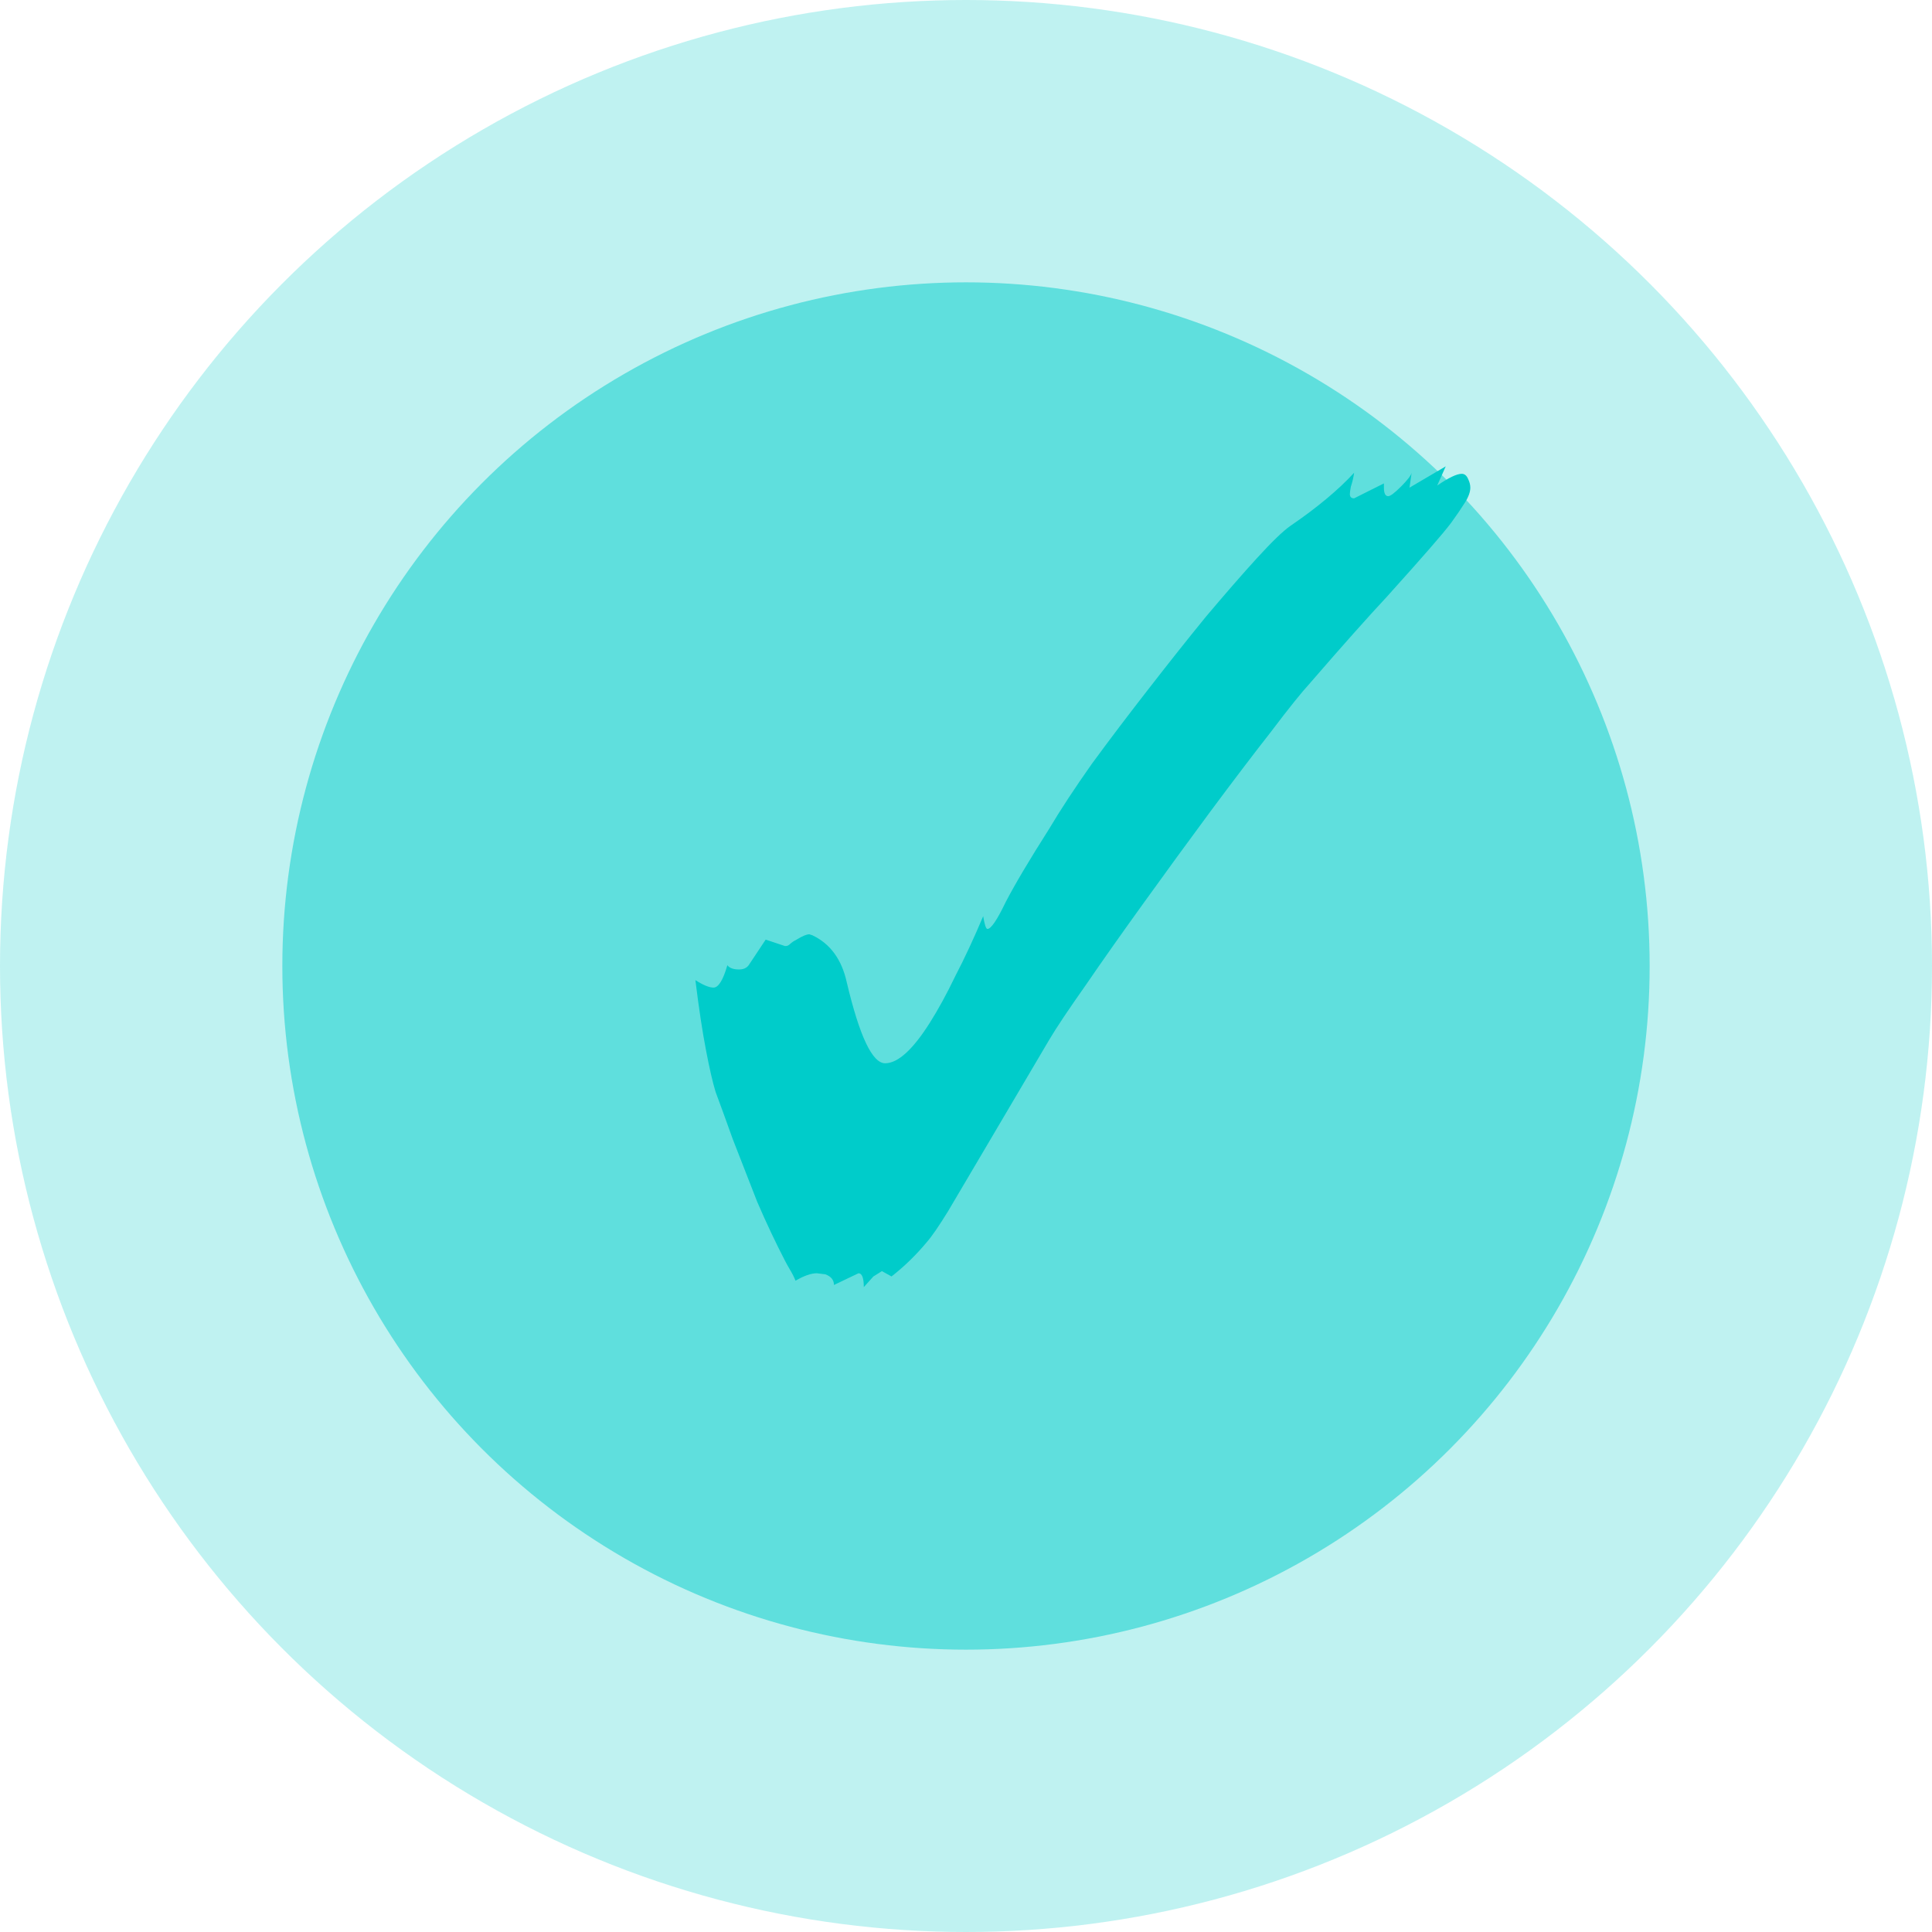
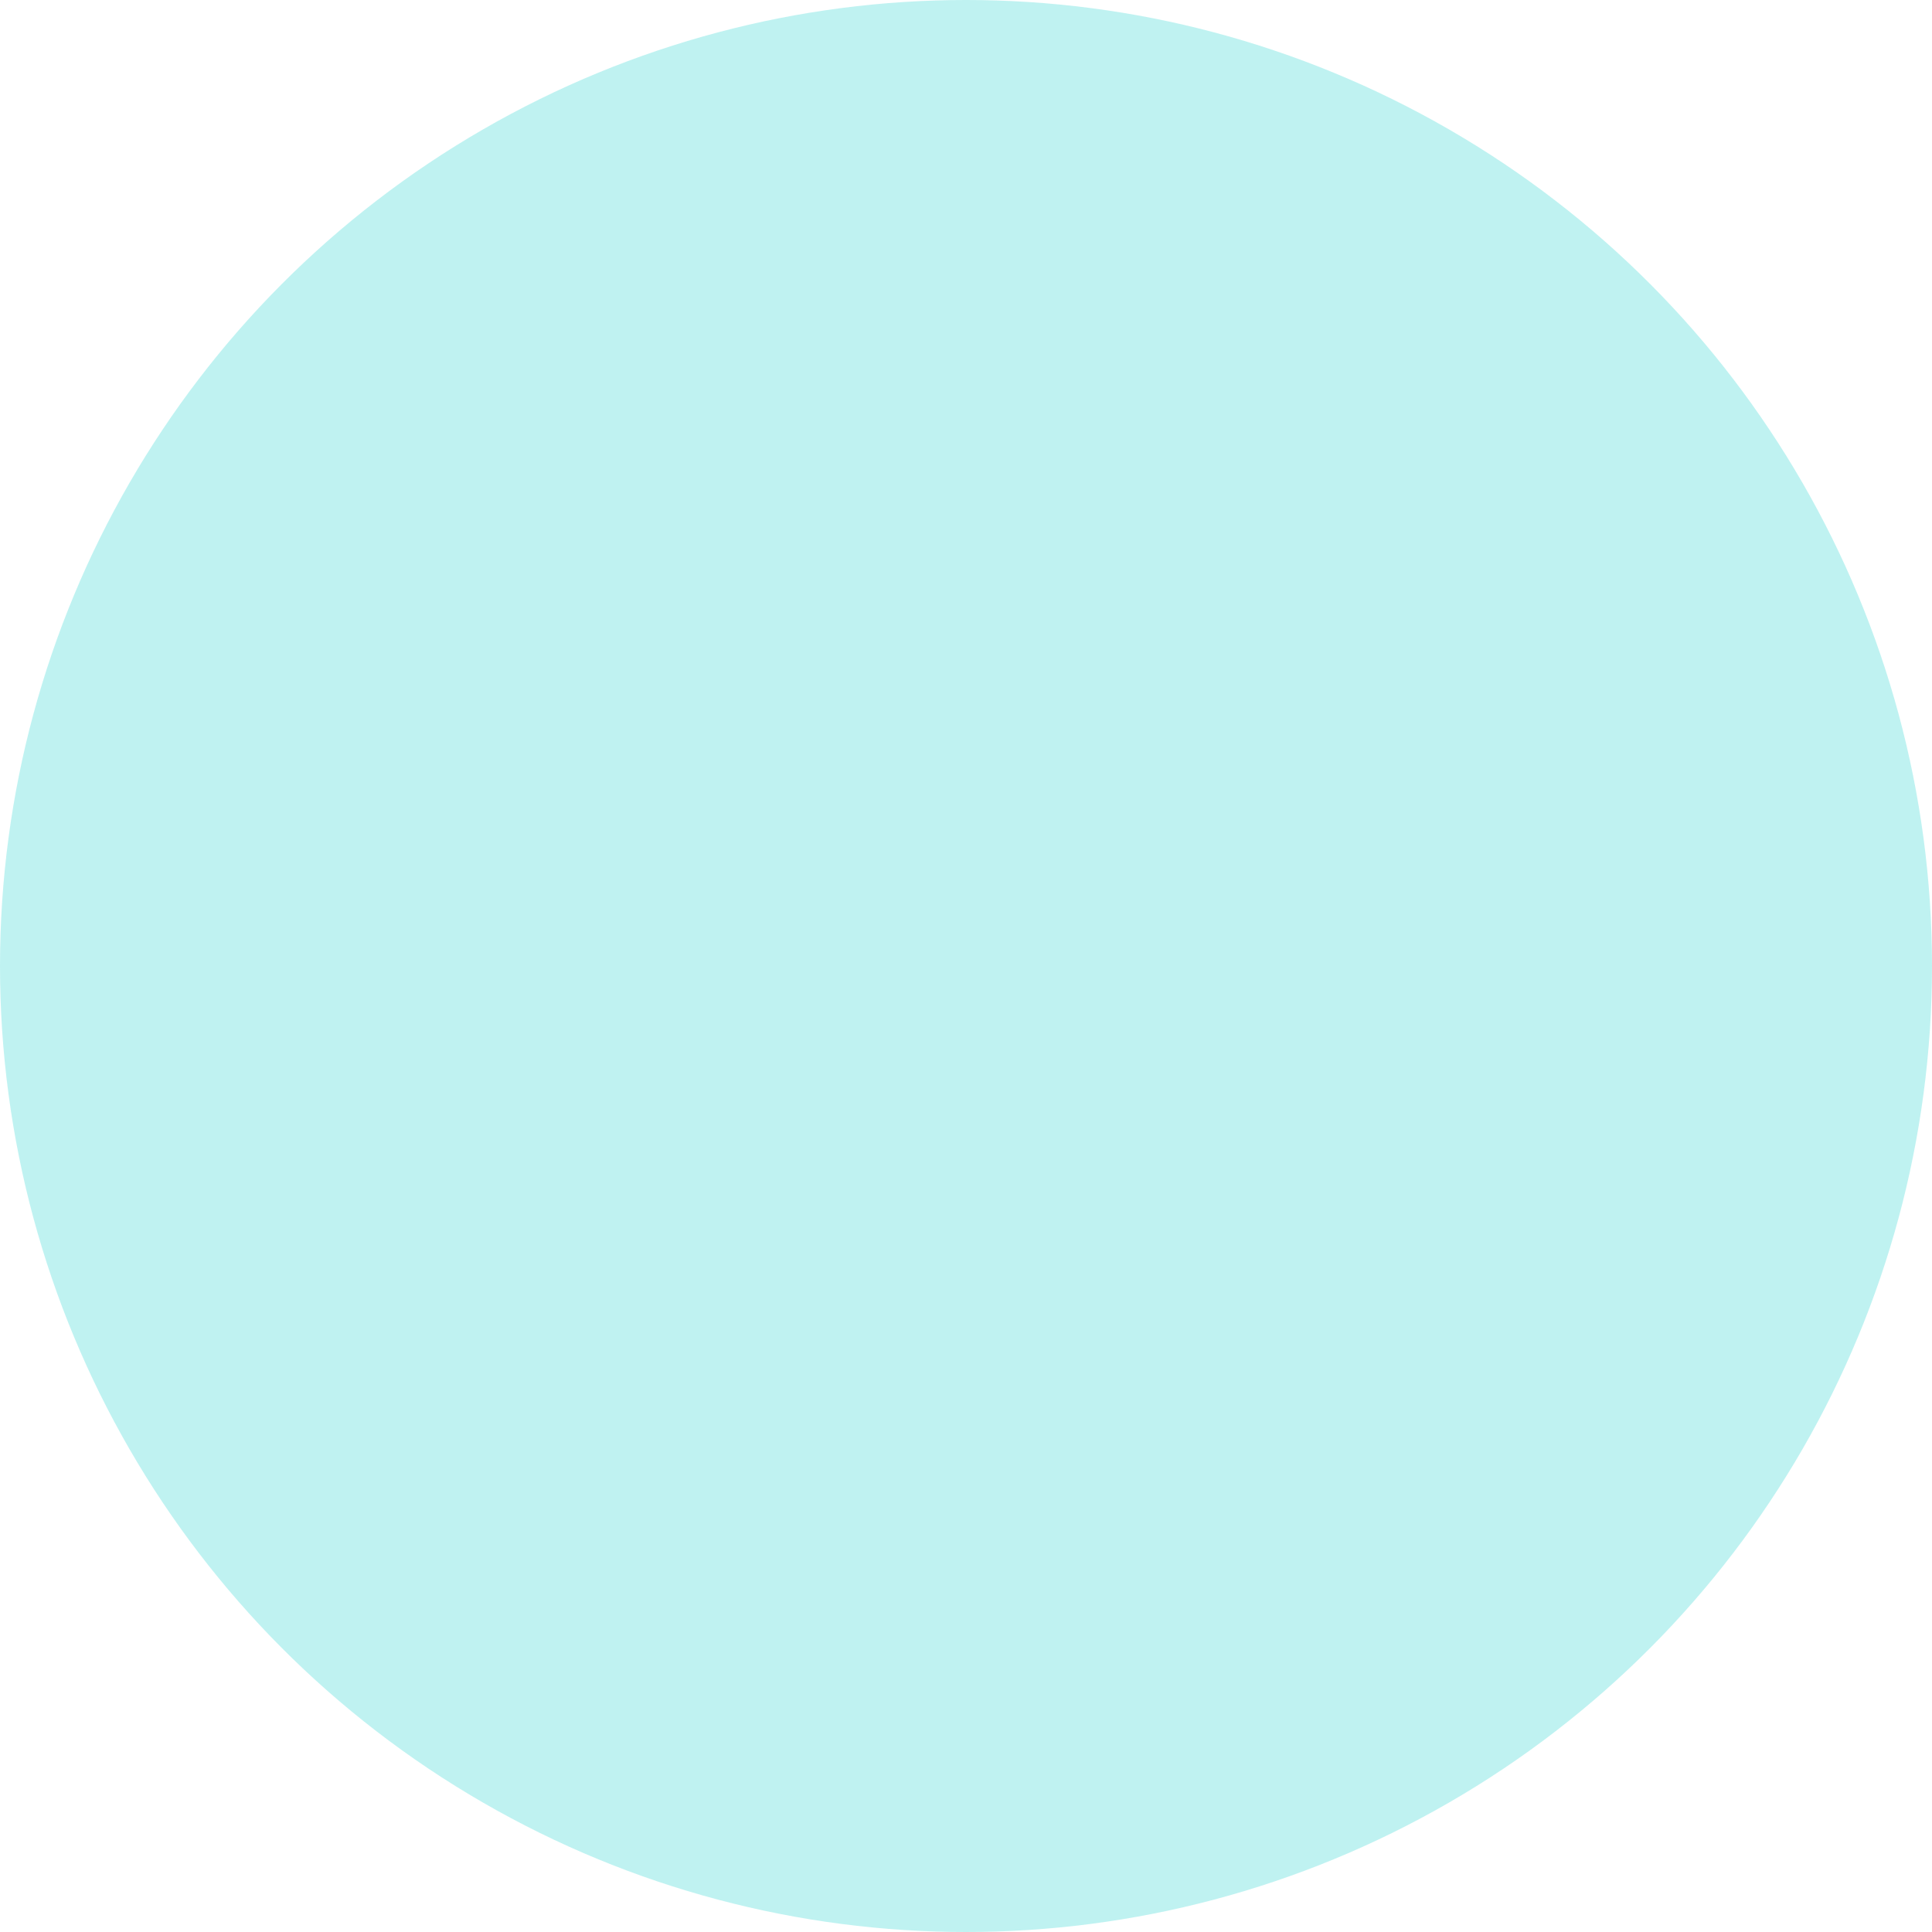
<svg xmlns="http://www.w3.org/2000/svg" width="29" height="29" viewBox="0 0 29 29" fill="none">
  <circle opacity="0.25" cx="14.5" cy="14.5" r="14.5" fill="#00CCCA" />
-   <circle opacity="0.5" cx="14.5" cy="14.5" r="10.262" fill="#00CCCA" />
-   <path d="M12.966 19.32C12.966 19.181 12.939 19.112 12.886 19.112L12.518 19.288C12.518 19.213 12.475 19.16 12.389 19.128L12.261 19.112C12.176 19.112 12.069 19.149 11.941 19.224C11.92 19.171 11.893 19.117 11.861 19.064C11.829 19.011 11.803 18.963 11.781 18.92C11.643 18.653 11.504 18.36 11.366 18.04C11.238 17.709 11.115 17.395 10.998 17.096C10.891 16.797 10.806 16.563 10.742 16.392C10.699 16.253 10.651 16.045 10.598 15.768C10.544 15.491 10.491 15.139 10.438 14.712C10.555 14.787 10.646 14.824 10.71 14.824C10.784 14.824 10.854 14.712 10.918 14.488C10.95 14.531 11.008 14.552 11.094 14.552C11.158 14.552 11.206 14.531 11.238 14.488L11.493 14.104L11.781 14.2H11.797C11.819 14.2 11.84 14.189 11.861 14.168C11.883 14.147 11.915 14.125 11.957 14.104C12.043 14.051 12.107 14.024 12.149 14.024L12.197 14.04C12.464 14.168 12.635 14.403 12.71 14.744C12.902 15.555 13.094 15.96 13.286 15.96C13.477 15.96 13.701 15.757 13.957 15.352C14.085 15.149 14.213 14.915 14.341 14.648C14.48 14.381 14.619 14.083 14.758 13.752C14.779 13.88 14.8 13.944 14.822 13.944C14.875 13.944 14.966 13.811 15.094 13.544C15.232 13.277 15.451 12.909 15.749 12.44C15.92 12.152 16.134 11.827 16.39 11.464C16.656 11.101 16.939 10.728 17.238 10.344C17.536 9.96 17.824 9.597 18.102 9.256C18.39 8.915 18.645 8.621 18.869 8.376C19.093 8.131 19.259 7.971 19.366 7.896C19.771 7.619 20.091 7.352 20.326 7.096C20.315 7.171 20.299 7.24 20.277 7.304C20.267 7.357 20.262 7.395 20.262 7.416C20.262 7.459 20.283 7.48 20.326 7.48L20.773 7.256V7.32C20.773 7.405 20.795 7.448 20.837 7.448C20.869 7.448 20.933 7.4 21.029 7.304C21.125 7.208 21.179 7.139 21.189 7.096L21.157 7.32L21.701 7L21.573 7.288C21.744 7.171 21.867 7.112 21.942 7.112C21.984 7.112 22.016 7.139 22.038 7.192C22.059 7.235 22.07 7.277 22.07 7.32C22.07 7.384 22.043 7.459 21.989 7.544C21.936 7.629 21.867 7.731 21.782 7.848C21.718 7.933 21.611 8.061 21.462 8.232C21.323 8.392 21.11 8.632 20.822 8.952C20.534 9.261 20.149 9.693 19.669 10.248C19.541 10.387 19.344 10.632 19.078 10.984C18.811 11.325 18.507 11.725 18.166 12.184C17.835 12.632 17.504 13.085 17.174 13.544C16.843 14.003 16.549 14.419 16.294 14.792C16.038 15.155 15.856 15.427 15.749 15.608L14.758 17.288C14.544 17.651 14.368 17.949 14.229 18.184C14.091 18.408 13.984 18.563 13.909 18.648C13.749 18.84 13.573 19.011 13.382 19.16L13.238 19.08L13.11 19.16L12.966 19.32Z" fill="#00CCCA" />
</svg>